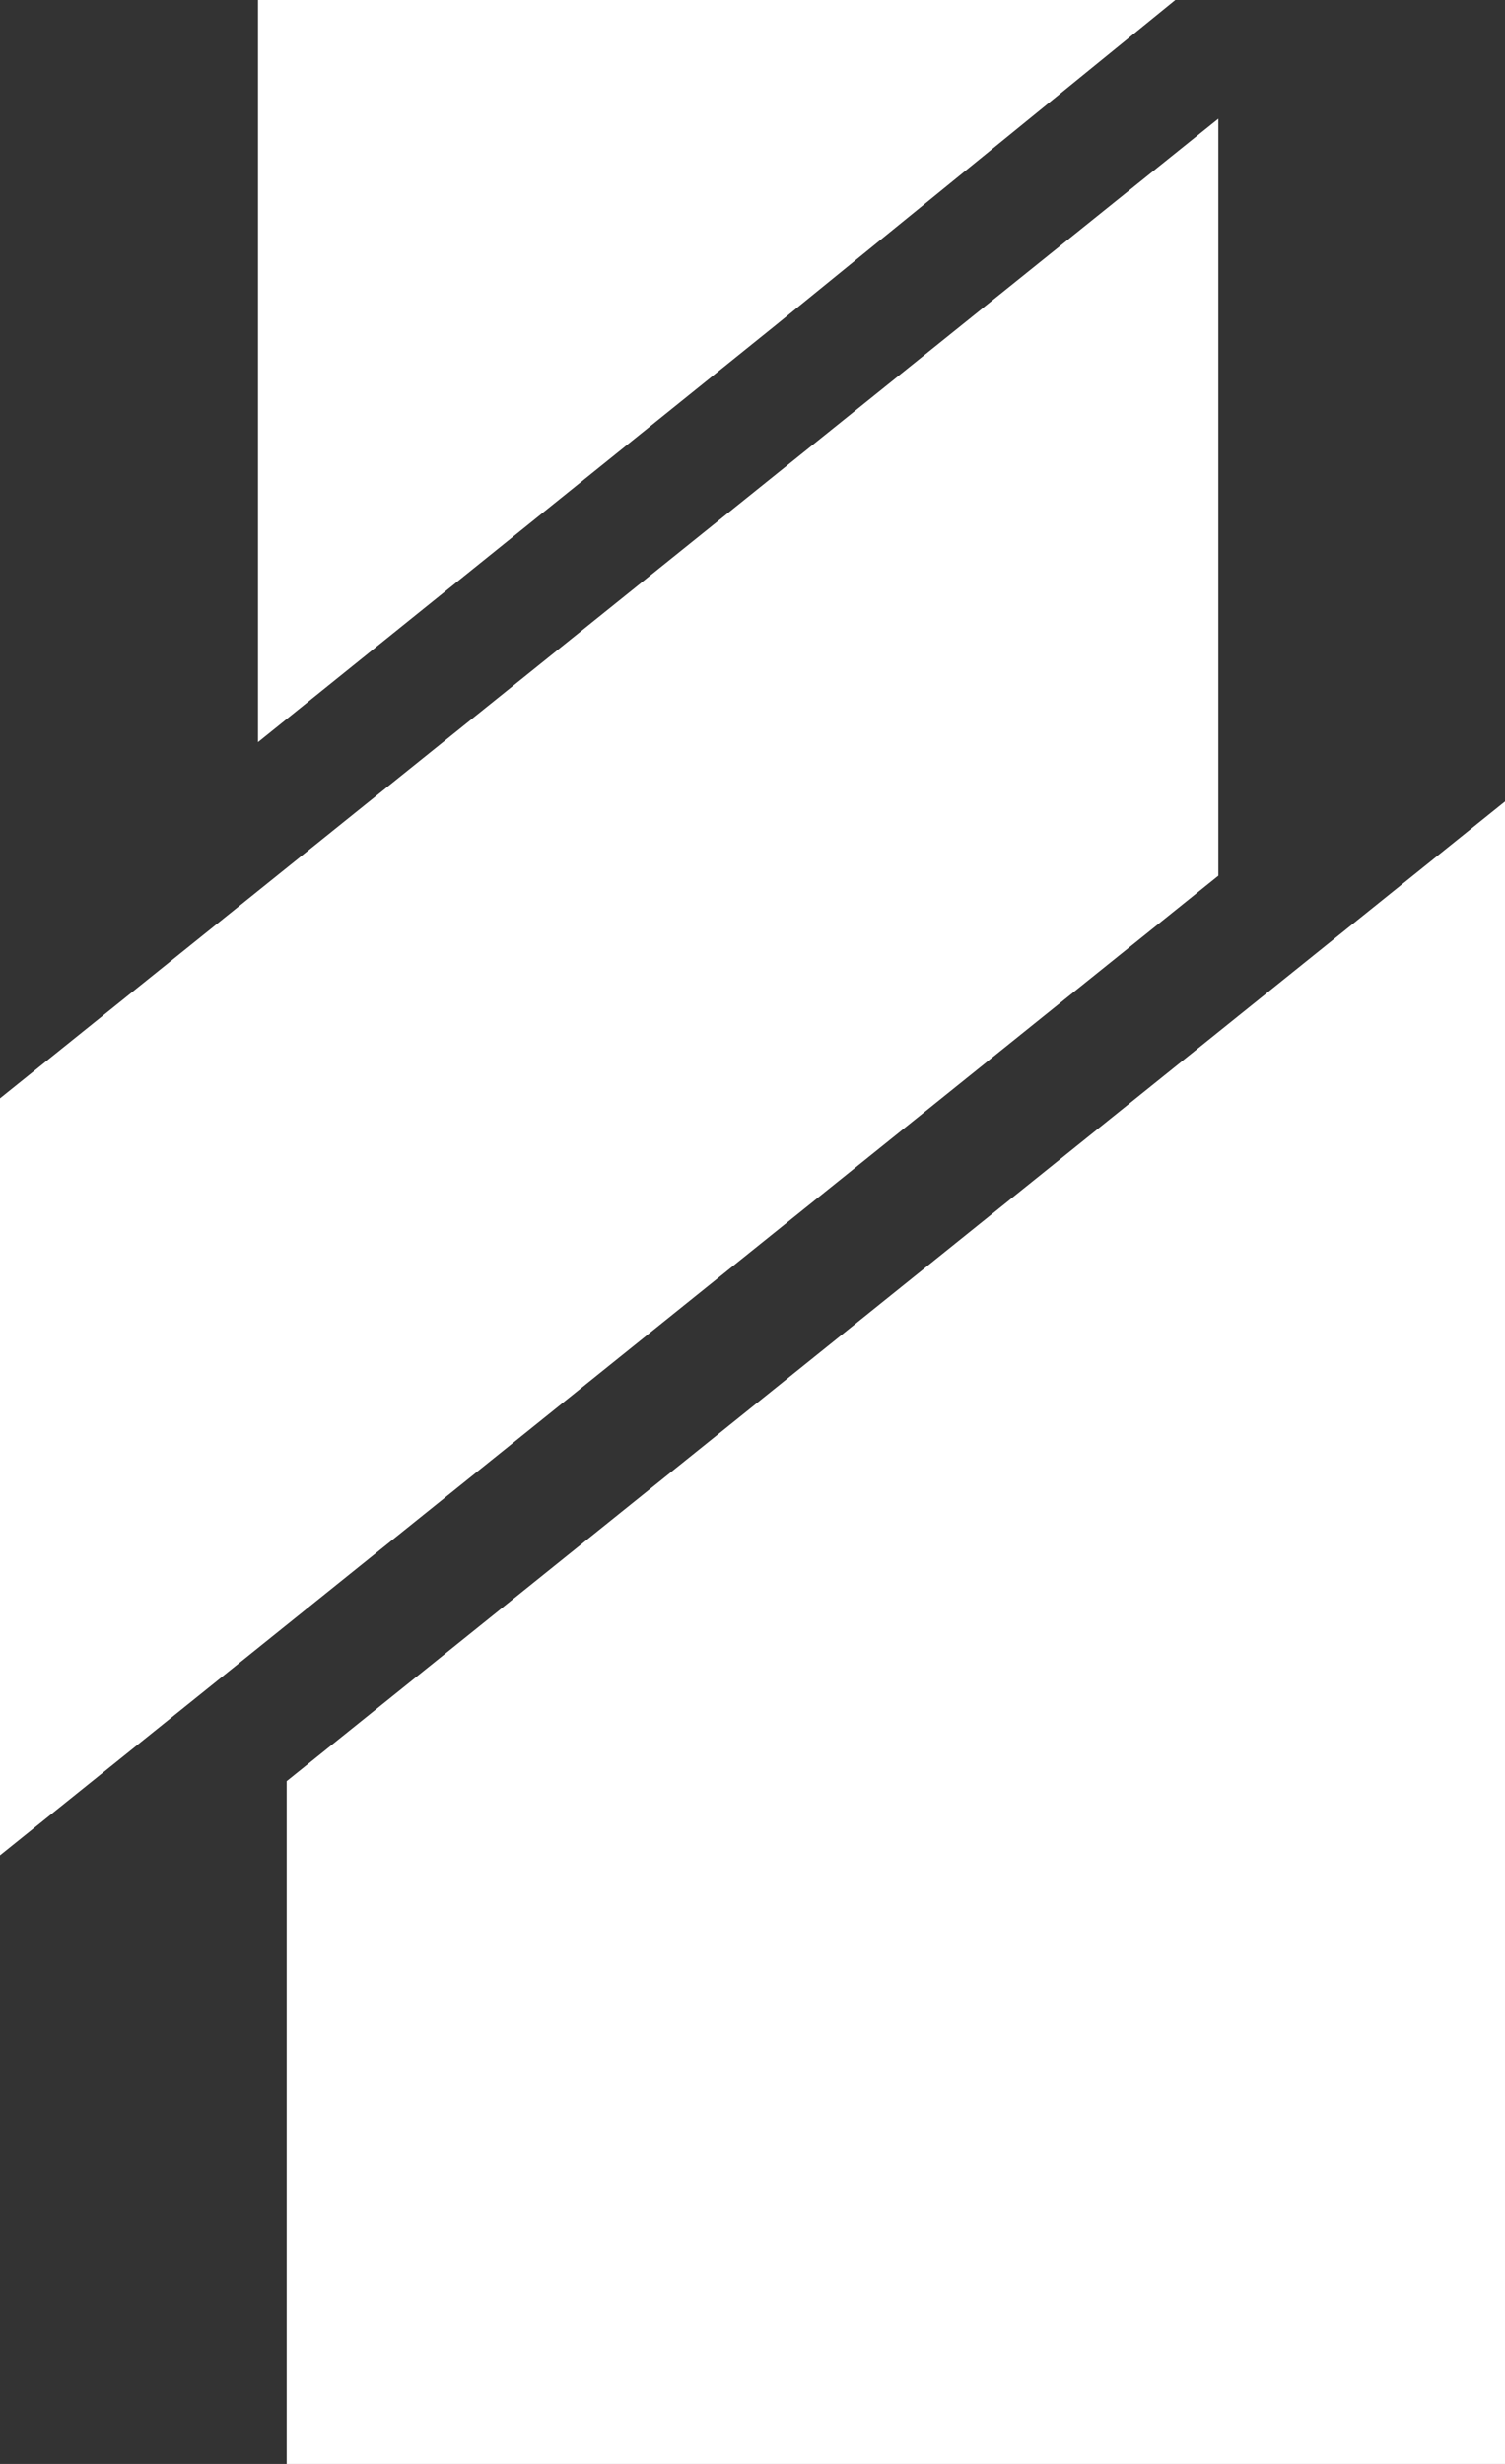
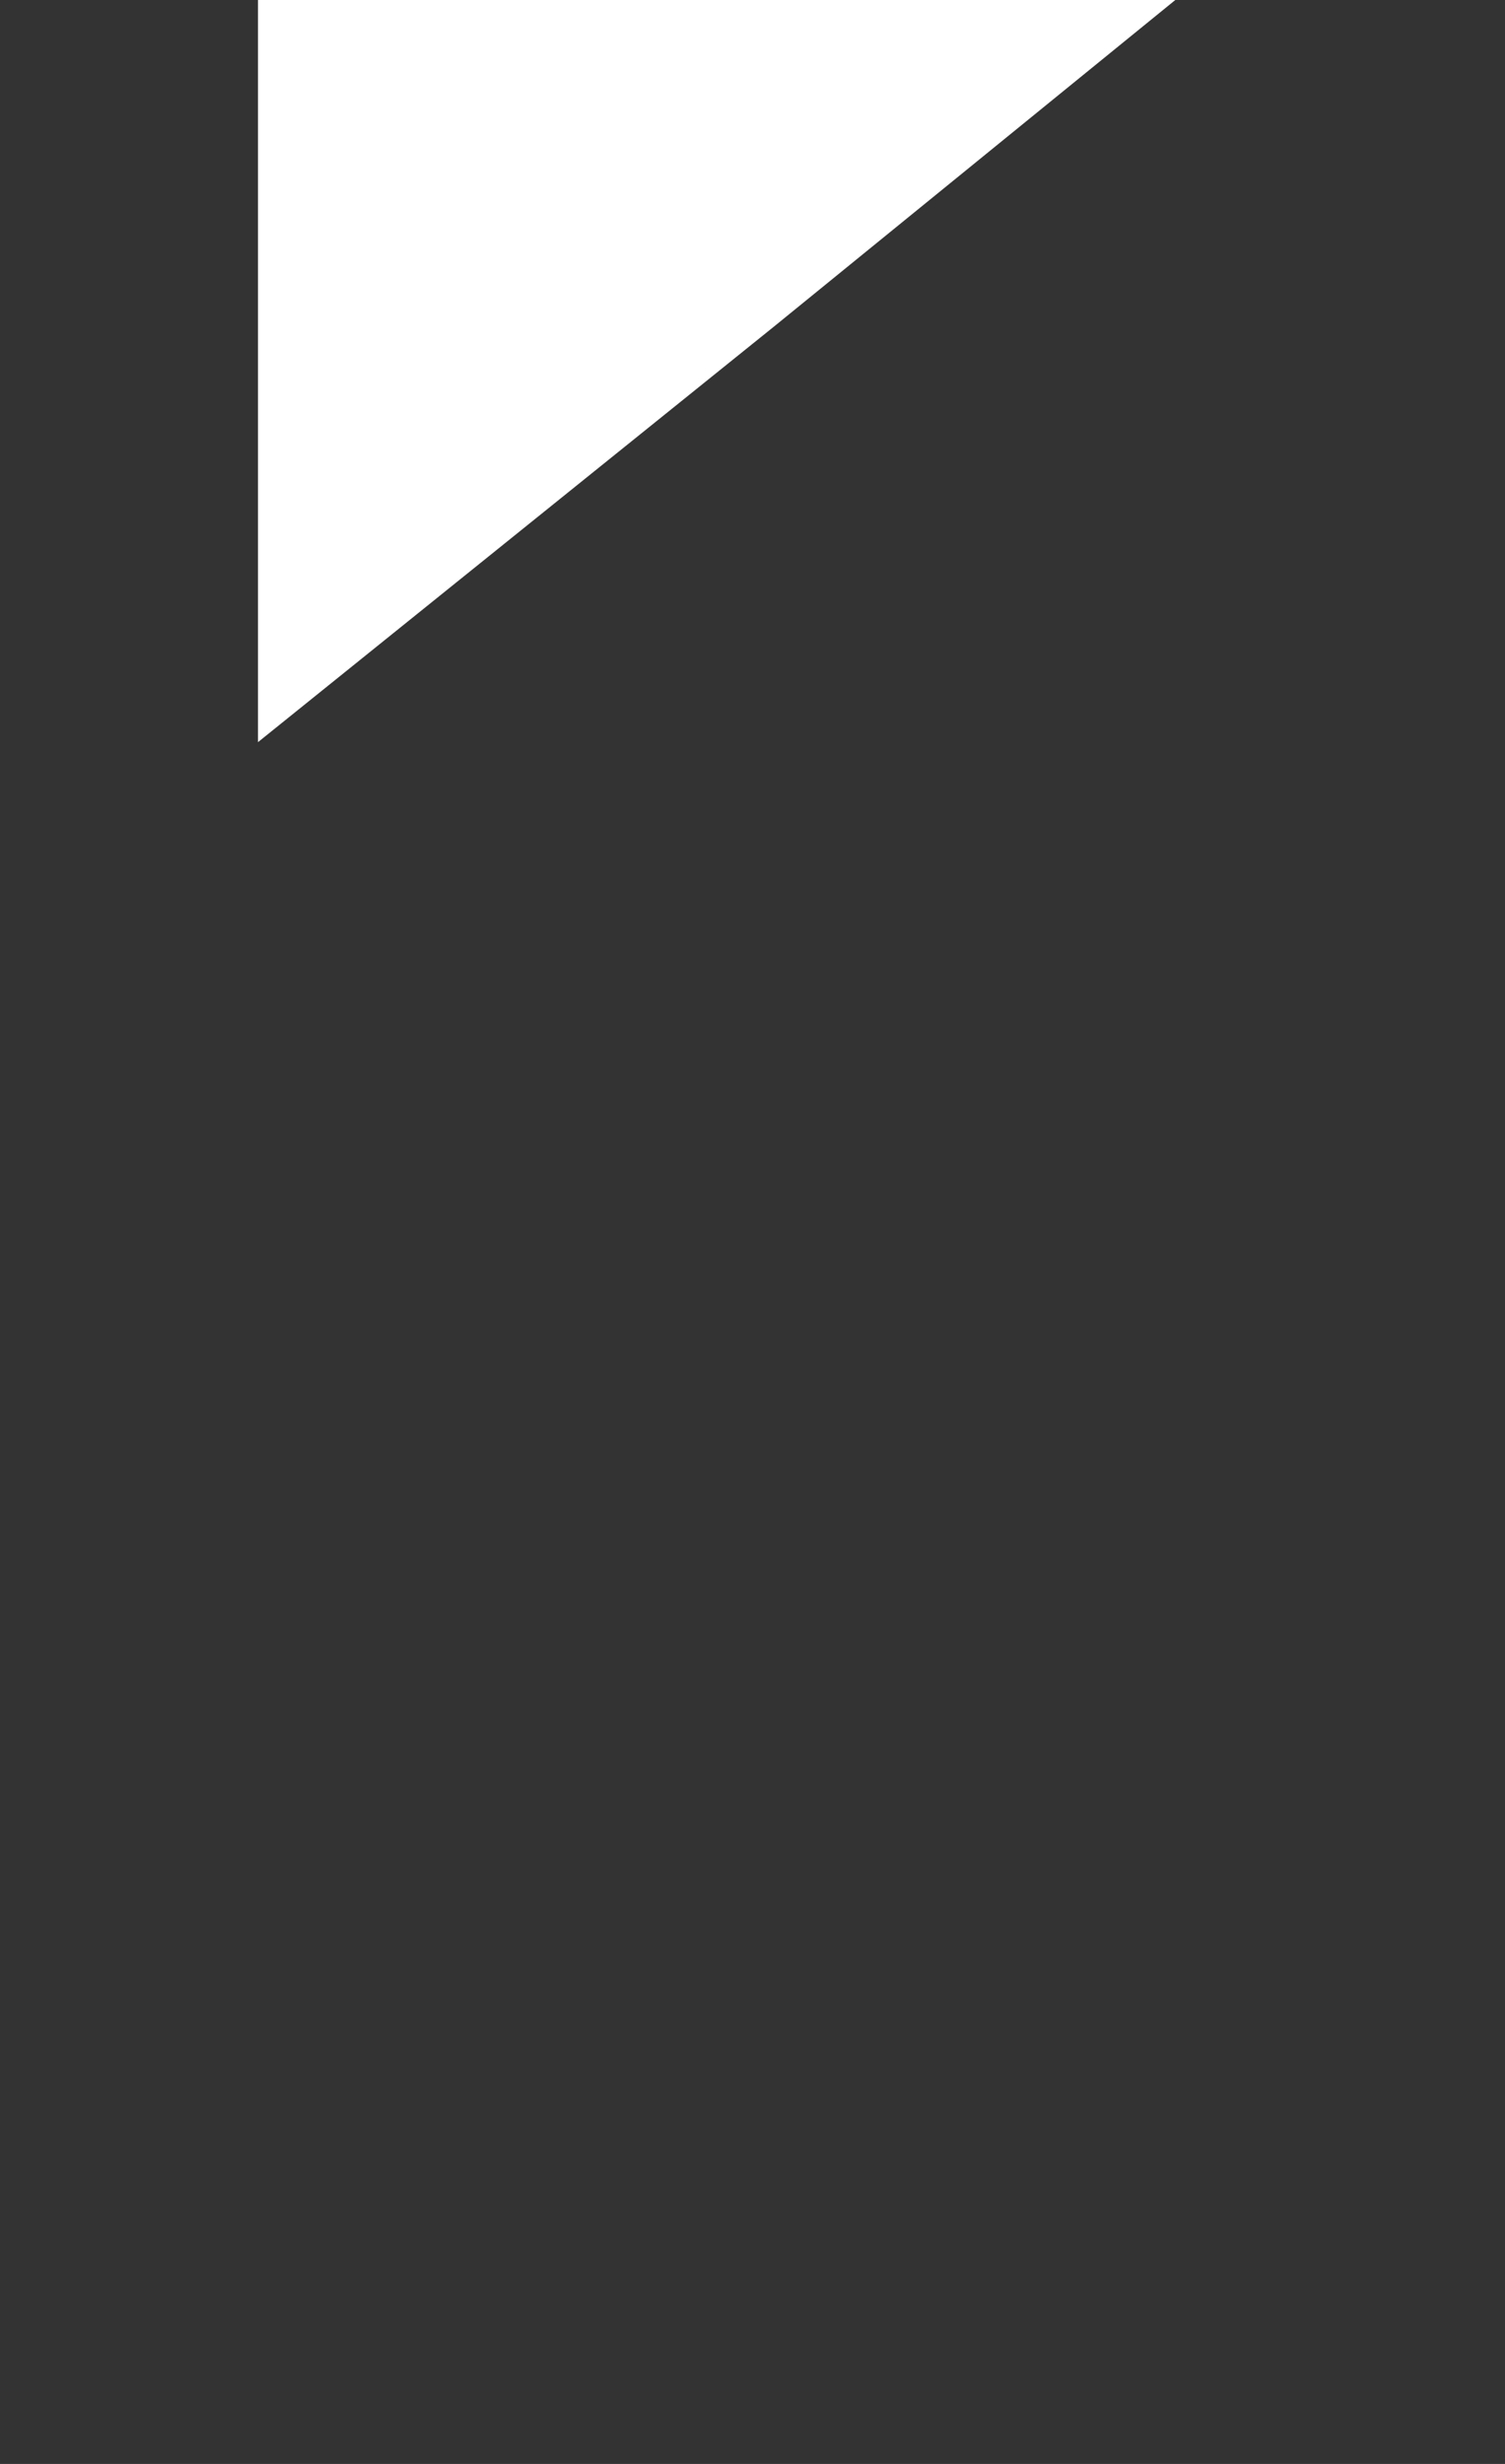
<svg xmlns="http://www.w3.org/2000/svg" width="33" height="54" viewBox="0 0 33 54" fill="none">
  <rect x="0" y="0" width="33" height="54" fill="#333333" stroke="none" />
  <path d="M5.657 0H25.771L16.971 7.157L5.657 16.265V0Z" fill="white" />
-   <path d="M0 24.072L26.714 2.602V19.193L0 40.663V24.072Z" fill="white" />
-   <path d="M6.286 39.036L33 17.566V54H6.286V39.036Z" fill="white" />
</svg>